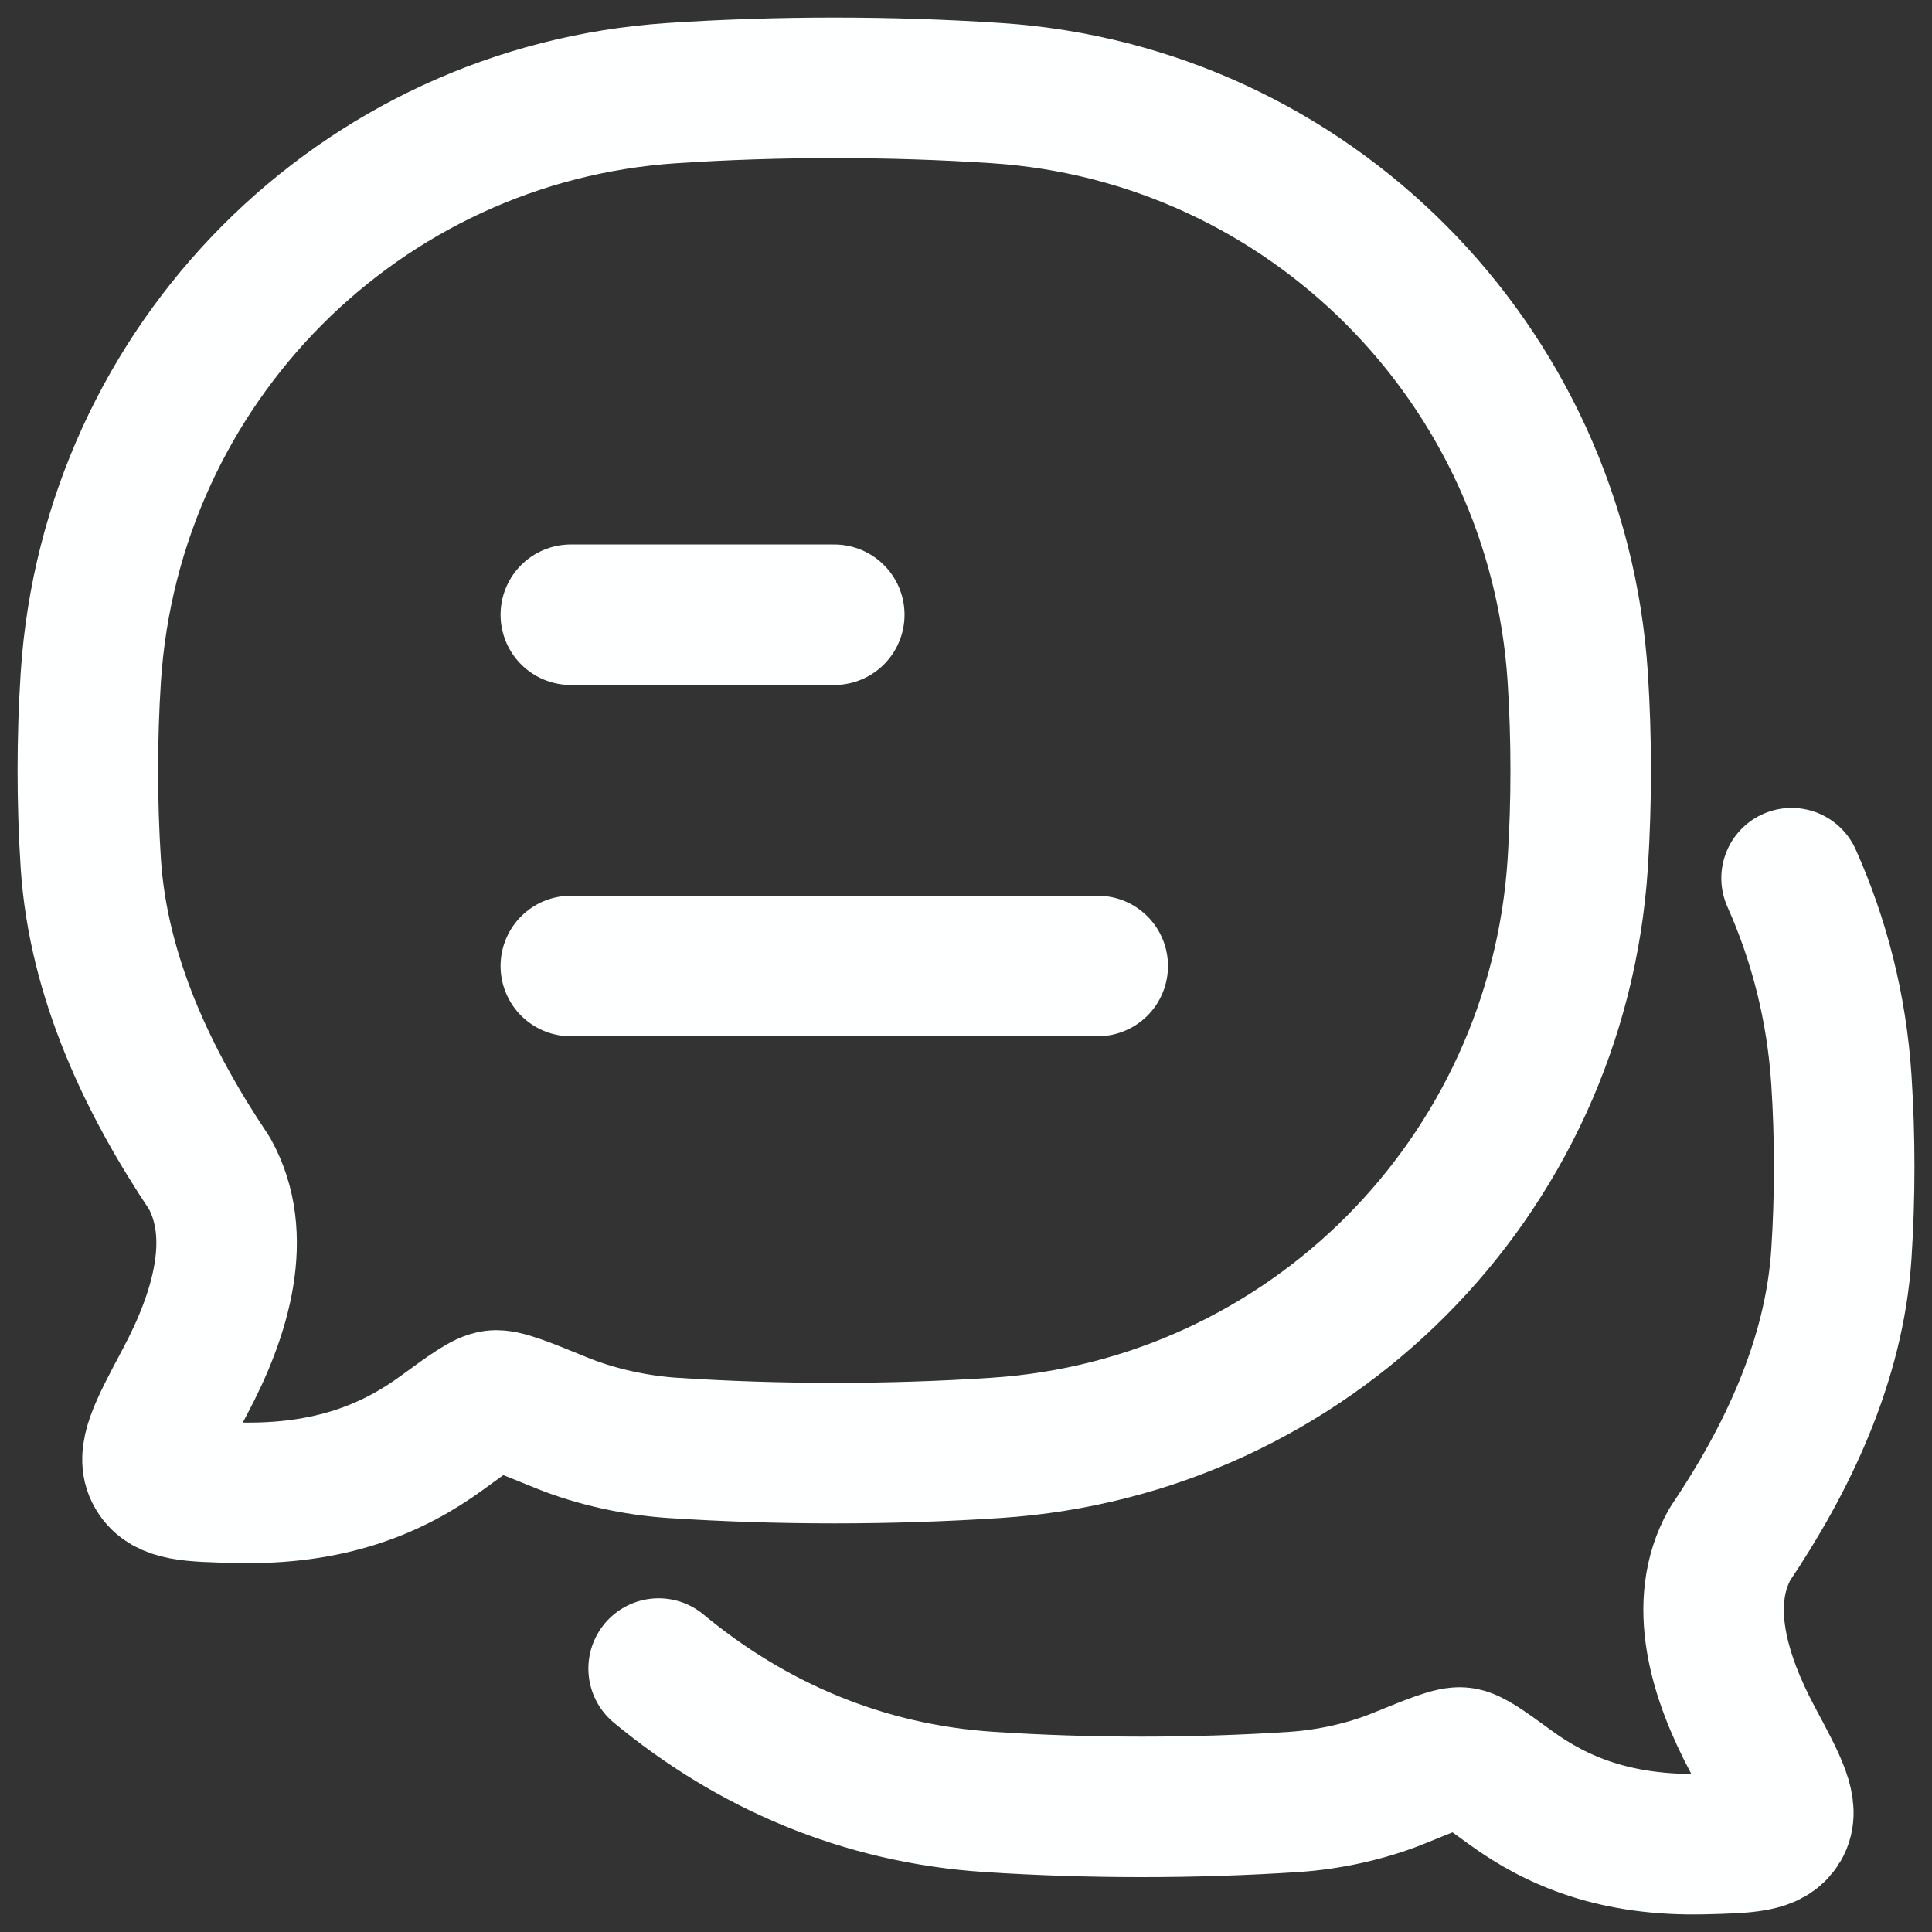
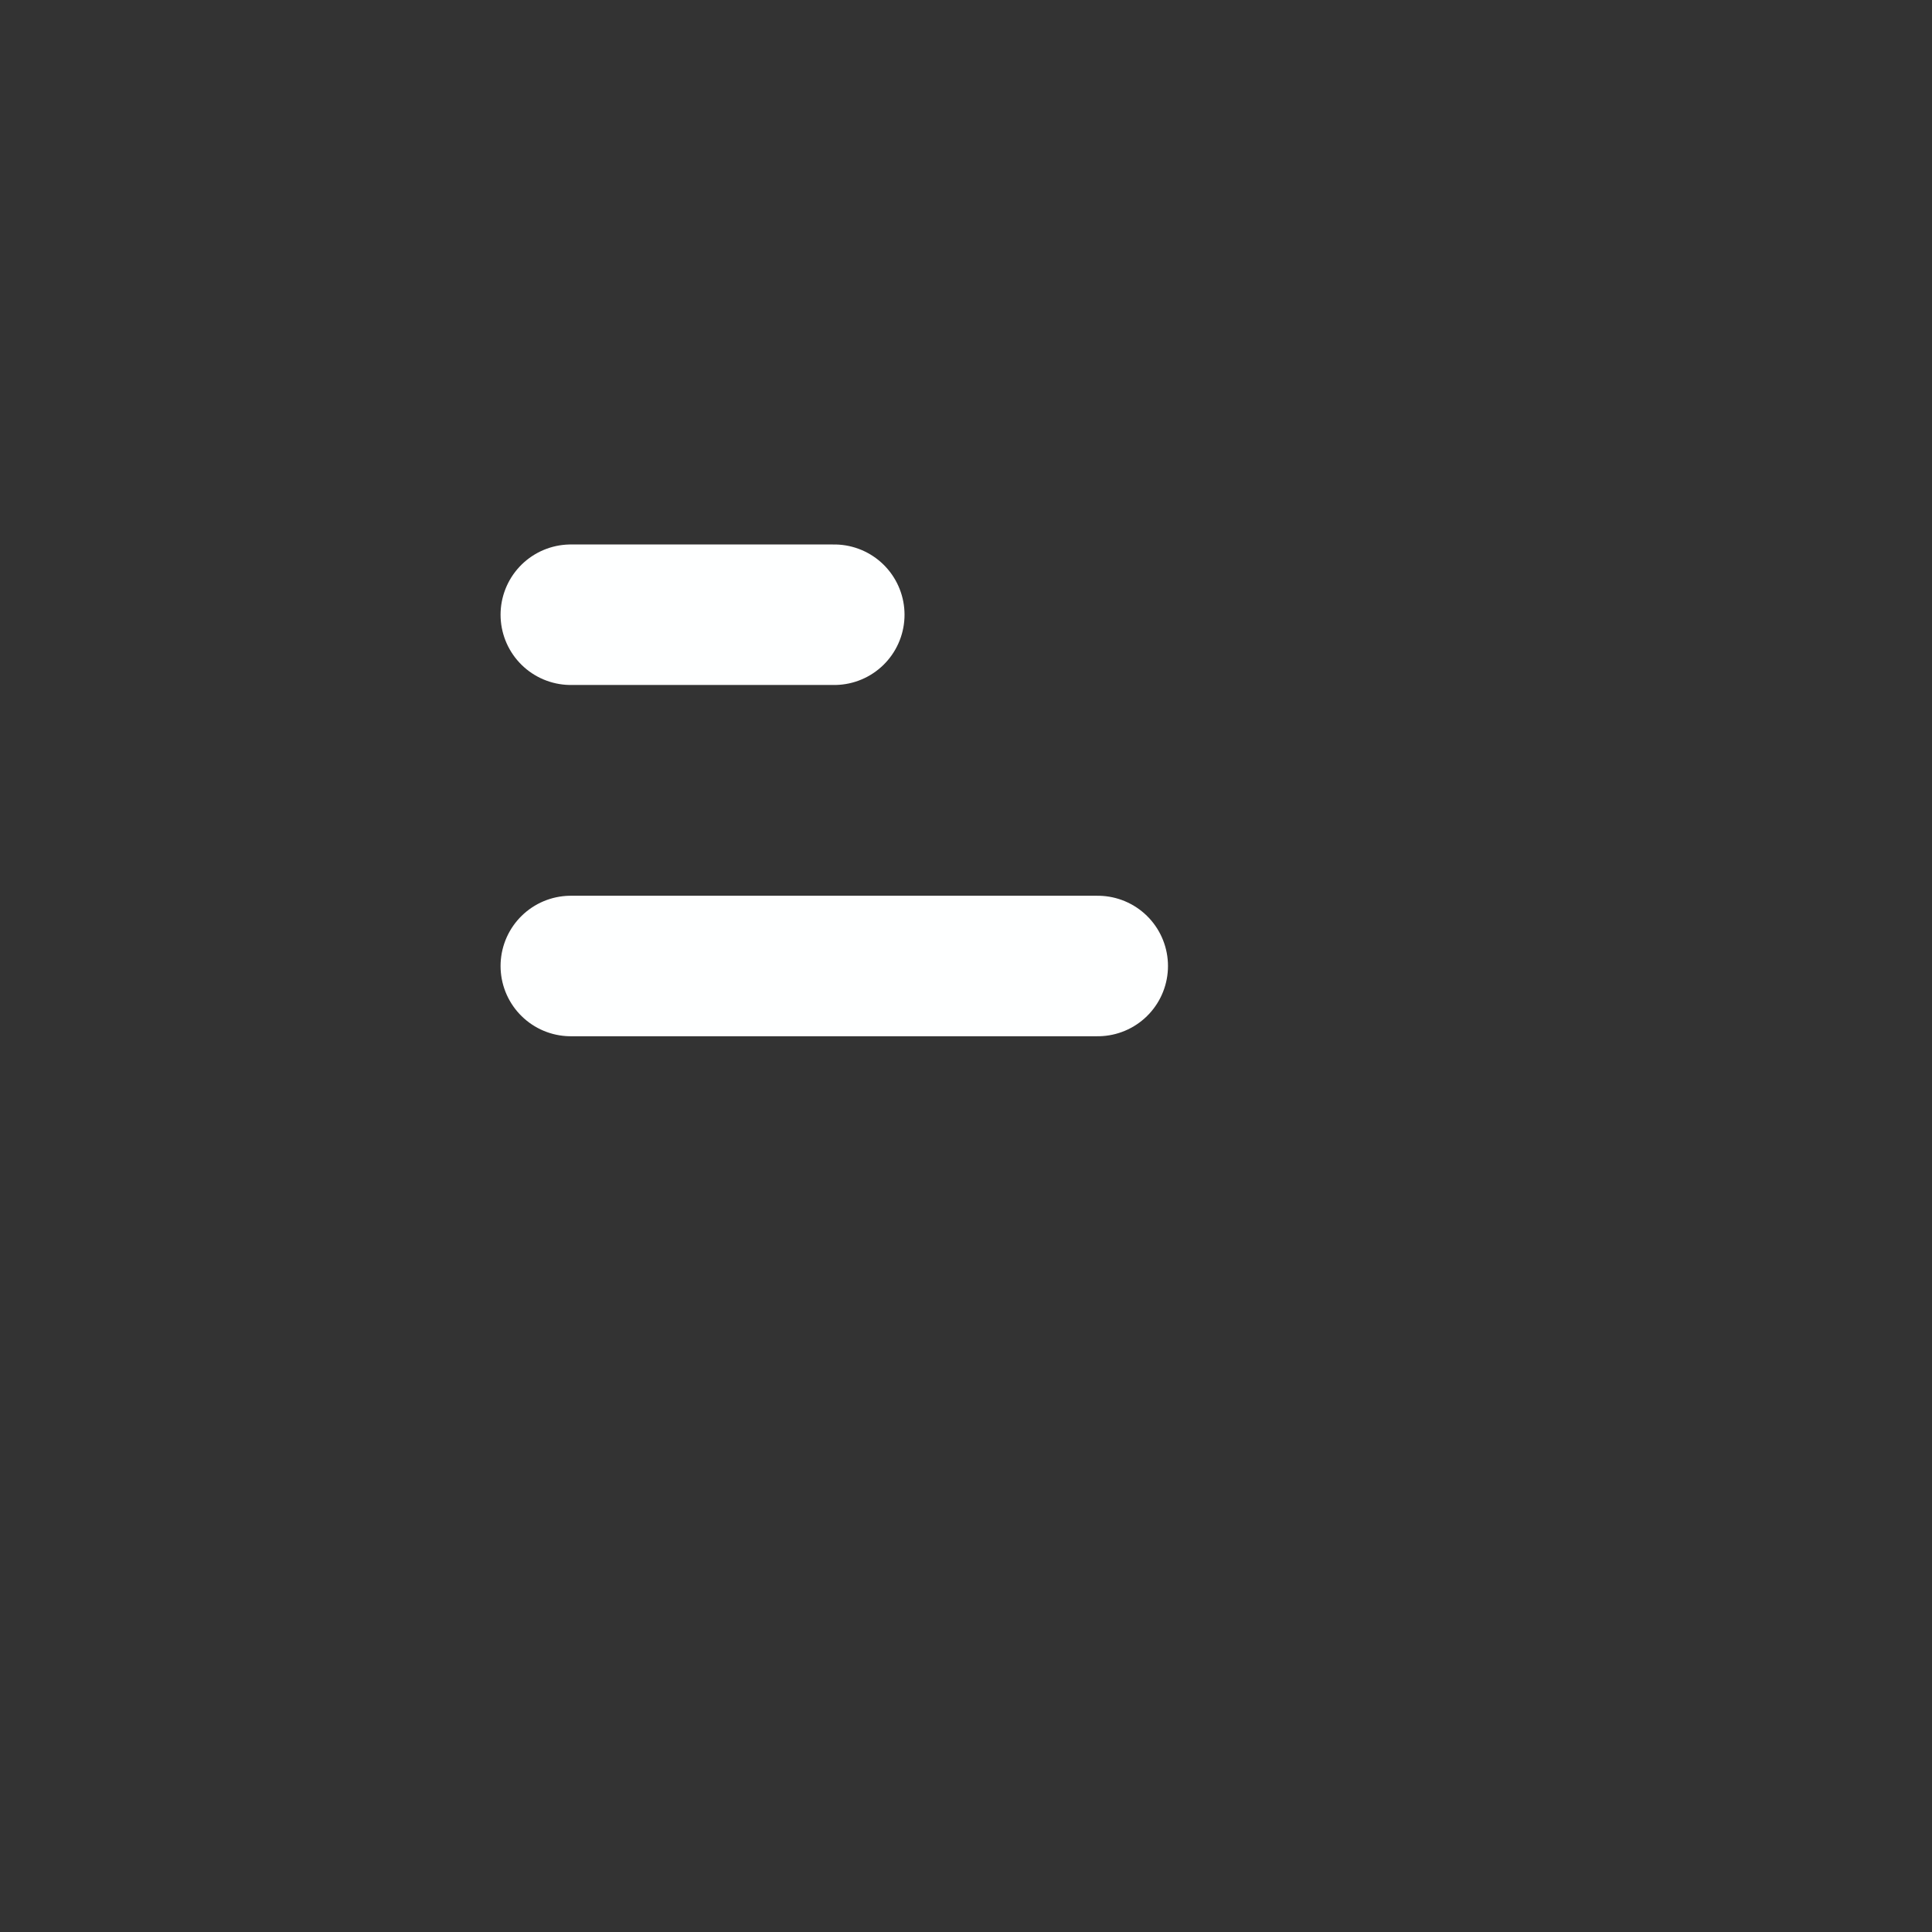
<svg xmlns="http://www.w3.org/2000/svg" width="22" height="22" viewBox="0 0 22 22" fill="none">
  <rect x="0" y="0" width="22" height="22" fill="#333333" stroke="none" />
  <path d="M6.5 11H12.5M6.5 7H9.5" stroke="#FEFFFF" stroke-width="1.6" stroke-linecap="round" stroke-linejoin="round" />
-   <path d="M7.5 19C8.55 19.87 9.815 20.424 11.264 20.519C12.405 20.594 13.597 20.594 14.736 20.519C15.129 20.493 15.556 20.401 15.925 20.251C16.334 20.084 16.54 20.001 16.644 20.014C16.748 20.026 16.899 20.136 17.201 20.356C17.734 20.744 18.405 21.023 19.401 20.999C19.904 20.986 20.155 20.98 20.268 20.791C20.381 20.601 20.241 20.339 19.96 19.814C19.571 19.086 19.324 18.253 19.698 17.585C20.341 16.631 20.888 15.502 20.968 14.282C21.011 13.627 21.011 12.948 20.968 12.293C20.915 11.48 20.717 10.707 20.401 10" stroke="#FEFFFF" stroke-width="1.6" stroke-linecap="round" stroke-linejoin="round" />
-   <path d="M11.345 16.487C14.901 16.253 17.733 13.407 17.966 9.834C18.011 9.135 18.011 8.411 17.966 7.712C17.733 4.14 14.901 1.294 11.345 1.06C10.132 0.98 8.866 0.98 7.655 1.06C4.099 1.294 1.267 4.14 1.034 7.712C0.989 8.411 0.989 9.135 1.034 9.834C1.119 11.136 1.7 12.34 2.384 13.358C2.781 14.07 2.519 14.959 2.105 15.735C1.807 16.295 1.658 16.575 1.778 16.777C1.897 16.979 2.165 16.986 2.7 16.998C3.757 17.024 4.47 16.727 5.036 16.313C5.357 16.079 5.518 15.961 5.629 15.948C5.739 15.935 5.957 16.023 6.392 16.201C6.784 16.361 7.238 16.459 7.655 16.487C8.866 16.567 10.132 16.567 11.345 16.487Z" stroke="#FEFFFF" stroke-width="1.6" stroke-linejoin="round" />
</svg>